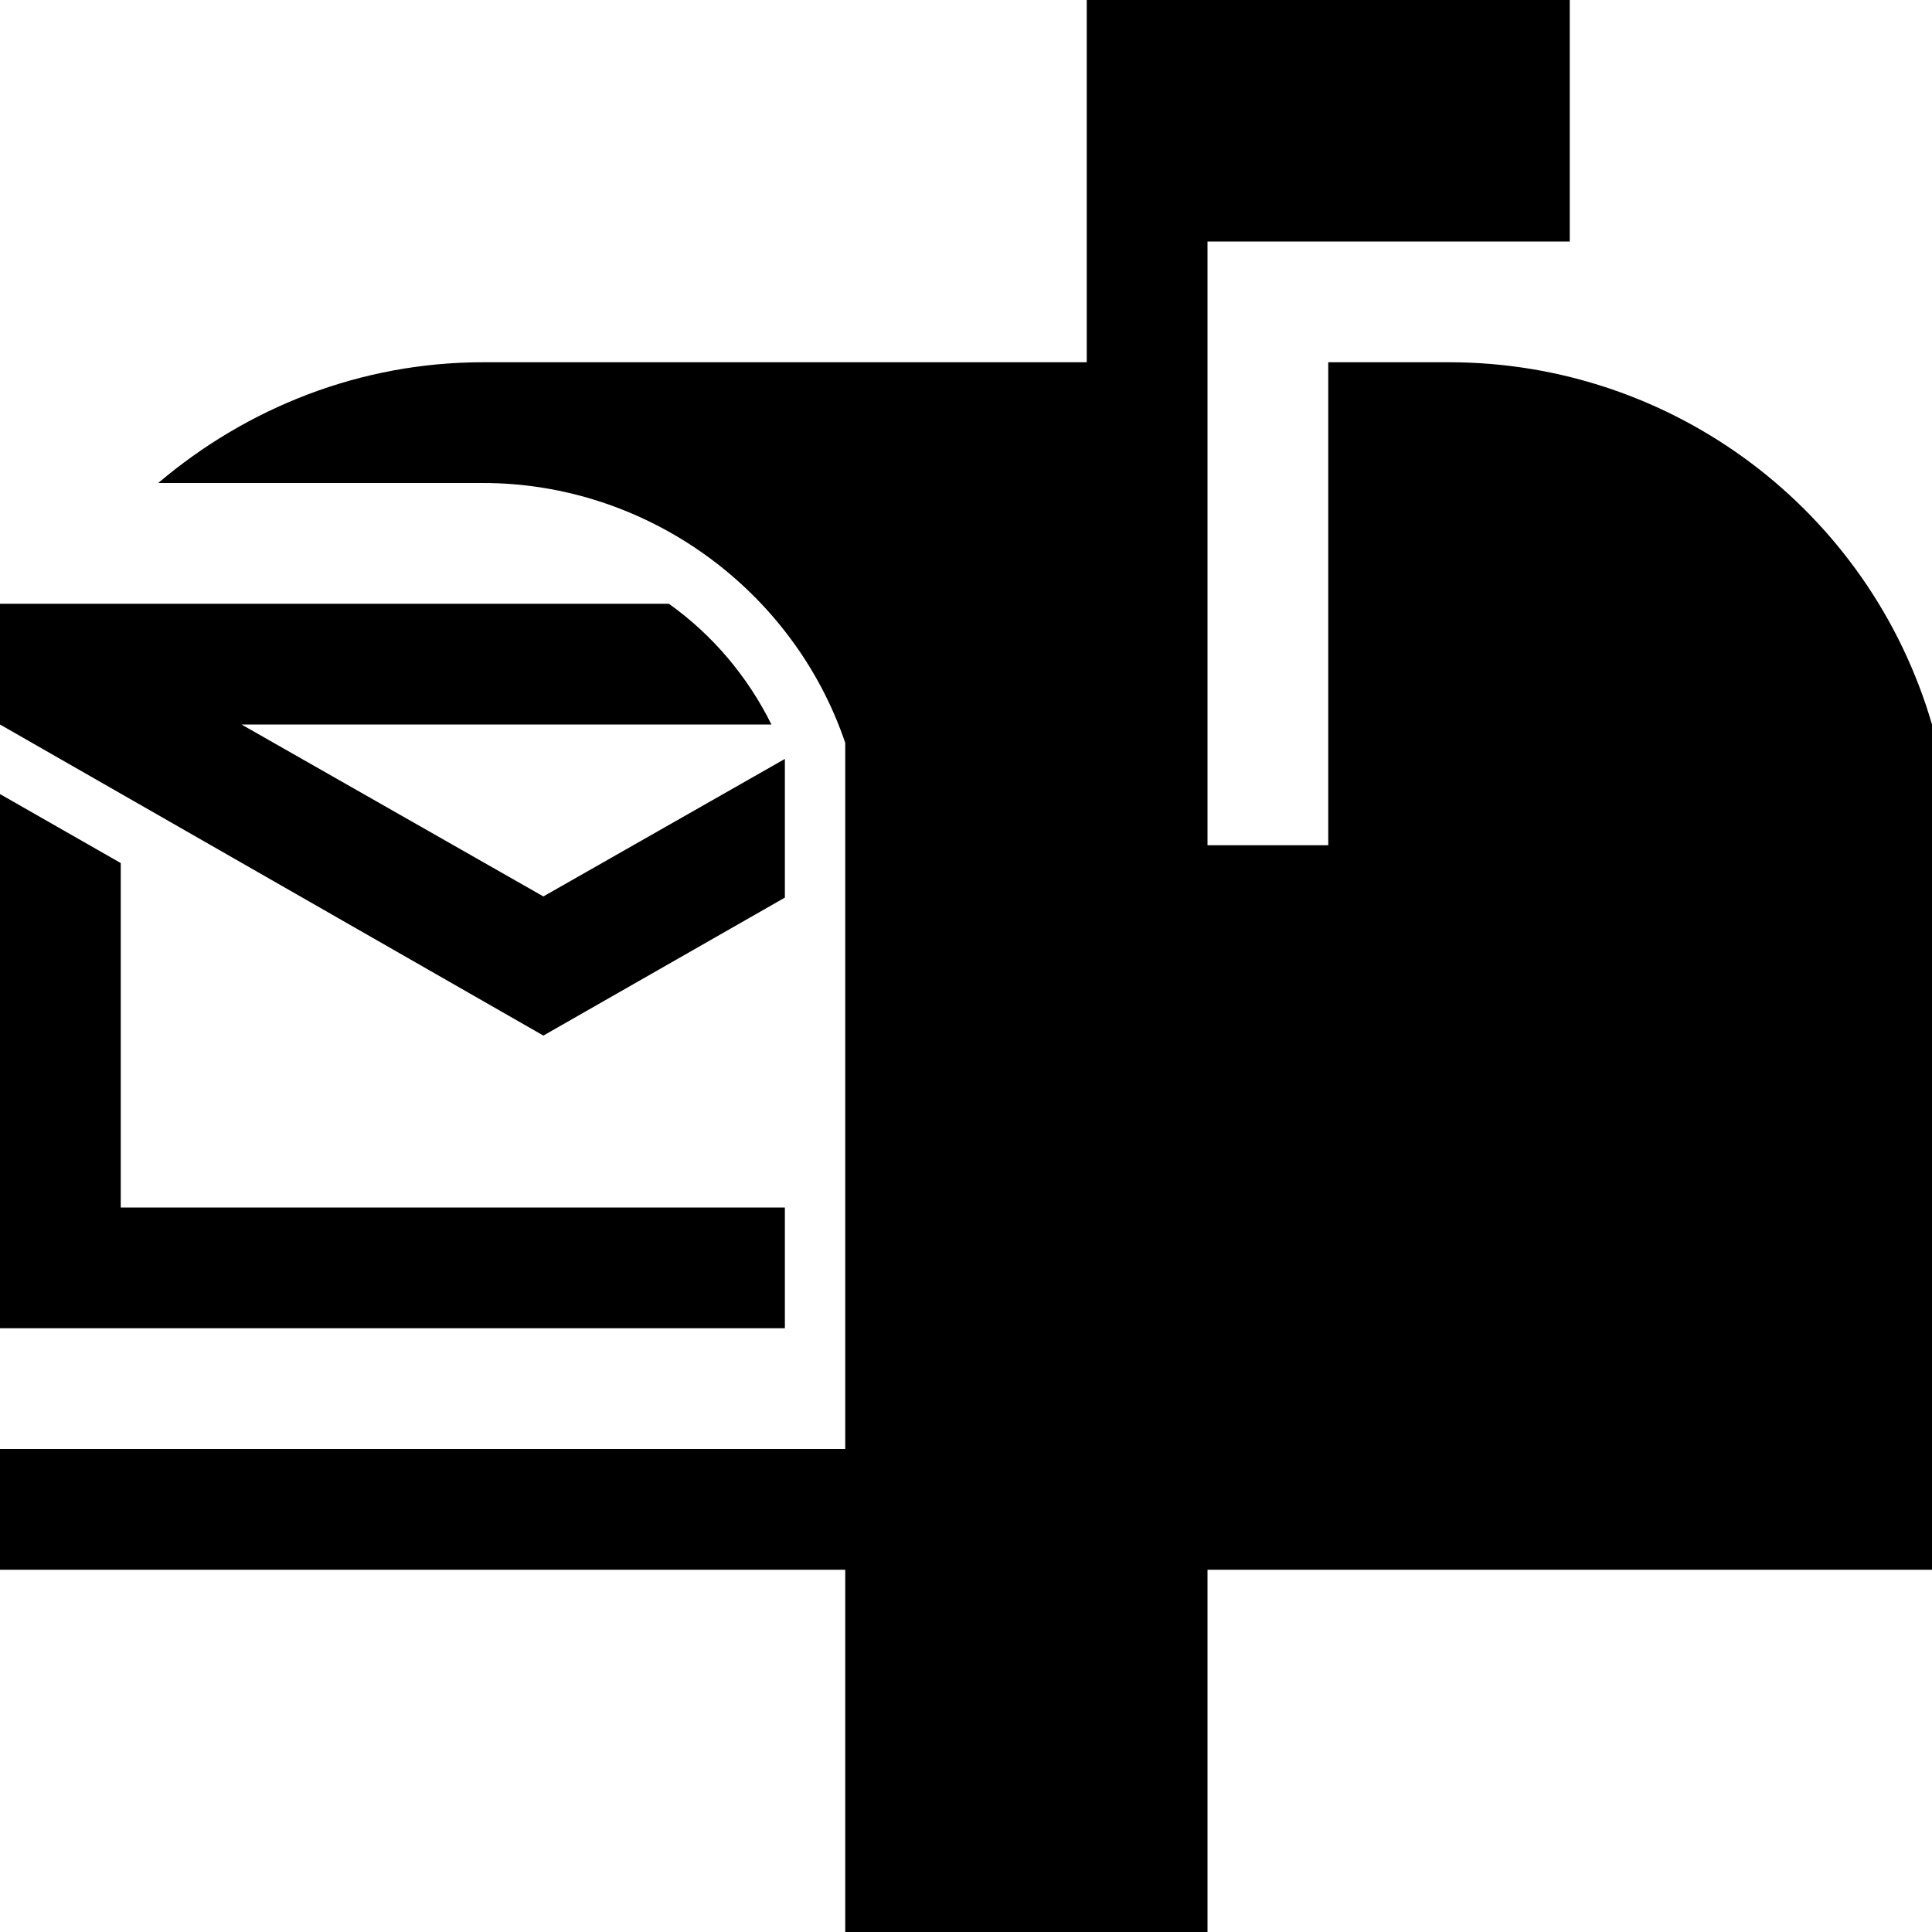
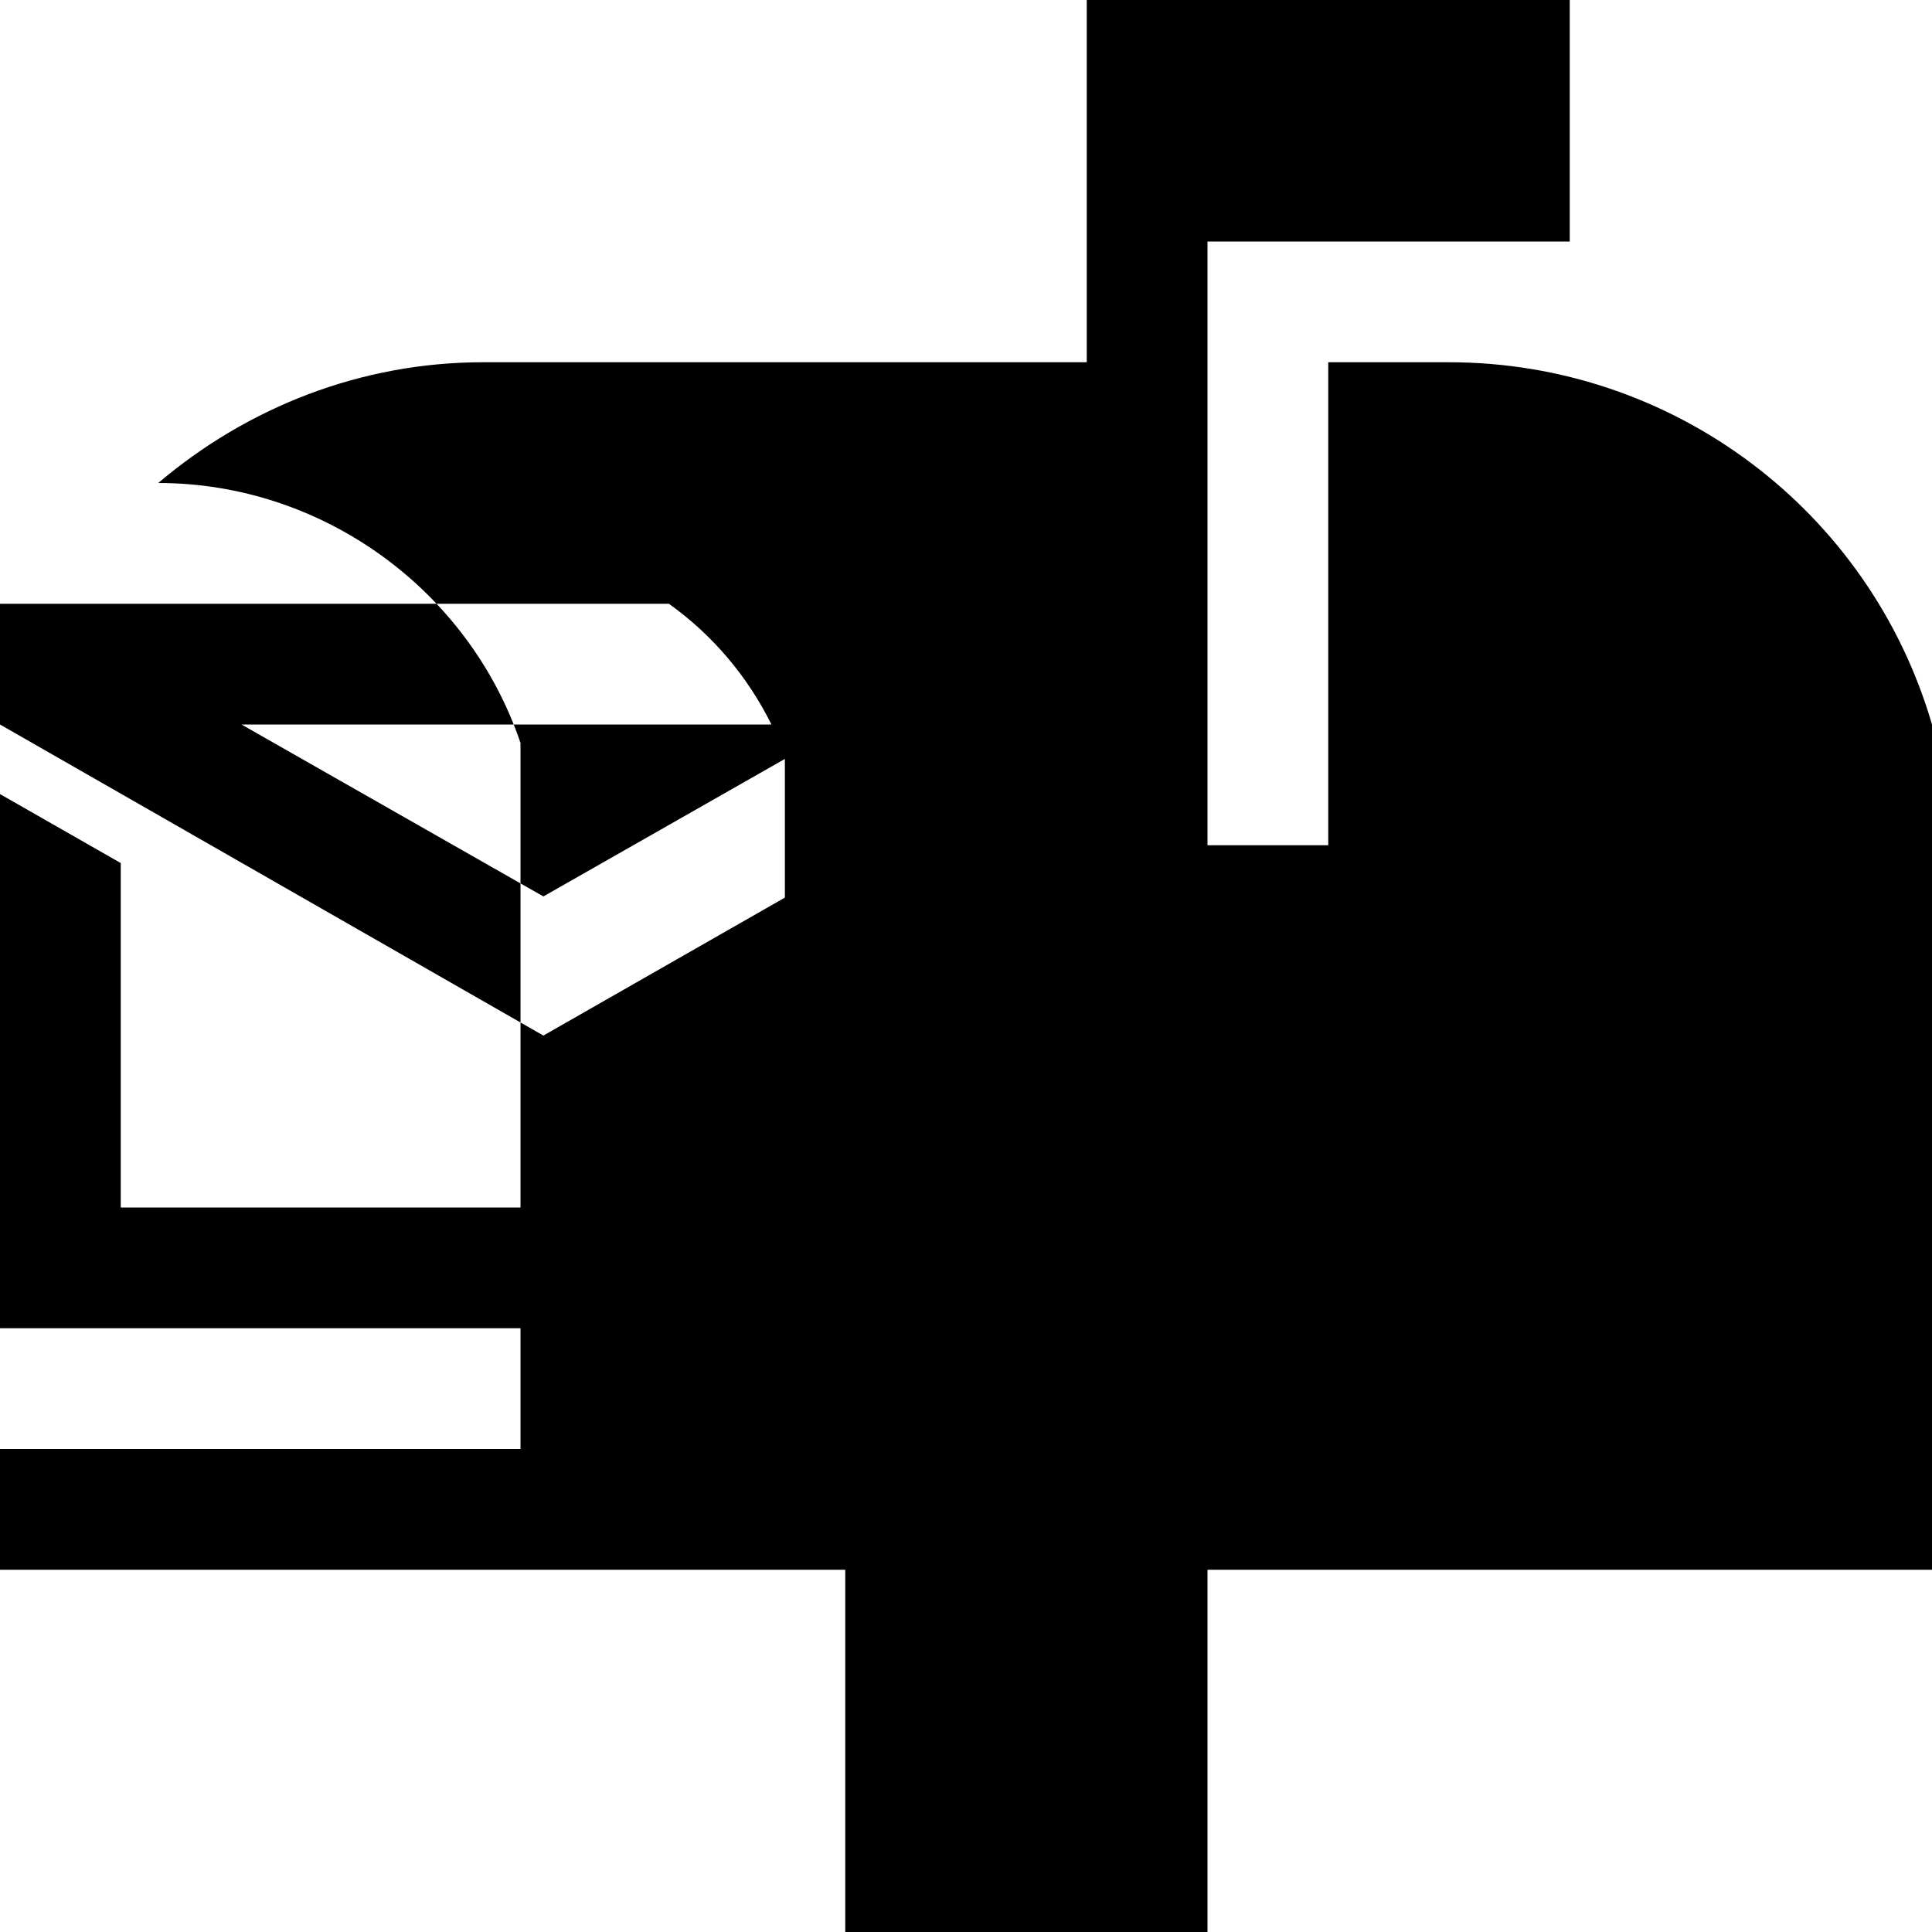
<svg xmlns="http://www.w3.org/2000/svg" version="1.1" id="Layer_1" x="0px" y="0px" width="512px" height="512px" viewBox="0 0 512 512" enable-background="new 0 0 512 512" xml:space="preserve">
-   <path d="M144,274.438L0,192v-32h177.25c11.5,8.188,20.844,19.188,27.188,32H64l80,45.563l64-36.438v36.75L144,274.438z M208,320H32  v-91.281L0,210.438V352h208V320z M384,96c-9,0-19.938,0-32,0v128h-32V64h96V0H288v96c-58.813,0-123.875,0-160,0  c-32.469,0-62.531,12.031-86.063,32H128c43.313,0,82.188,28.125,96,68.875V384h-96H32H0v32h224v96h96v-96h192V192  C495.406,135.125,443.25,96,384,96z" />
+   <path d="M144,274.438L0,192v-32h177.25c11.5,8.188,20.844,19.188,27.188,32H64l80,45.563l64-36.438v36.75L144,274.438z M208,320H32  v-91.281L0,210.438V352h208V320z M384,96c-9,0-19.938,0-32,0v128h-32V64h96V0H288v96c-58.813,0-123.875,0-160,0  c-32.469,0-62.531,12.031-86.063,32c43.313,0,82.188,28.125,96,68.875V384h-96H32H0v32h224v96h96v-96h192V192  C495.406,135.125,443.25,96,384,96z" />
</svg>